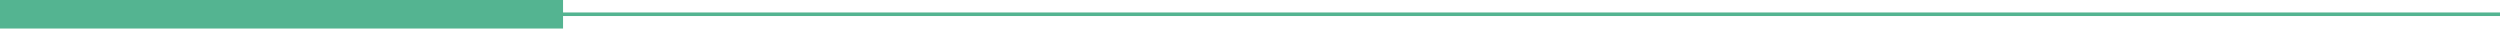
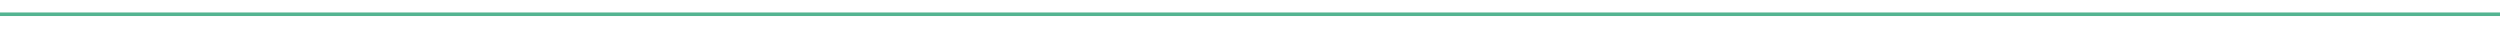
<svg xmlns="http://www.w3.org/2000/svg" id="Signature_1" viewBox="0 0 175.43 2">
  <defs>
    <style>
      .cls-1, .cls-2, .cls-3 {
        fill: none;
      }

      .cls-4 {
        opacity: .04;
      }

      .cls-5 {
        fill: url(#Dégradé_sans_nom_22);
      }

      .cls-2 {
        stroke-width: 2px;
      }

      .cls-2, .cls-3 {
        stroke: #54b491;
        stroke-miterlimit: 10;
      }

      .cls-3 {
        stroke-width: .25px;
      }

      .cls-6 {
        clip-path: url(#clippath);
      }
    </style>
    <clipPath id="clippath">
-       <rect class="cls-1" x="168.57" y="-235.66" width="600" height="200" />
-     </clipPath>
+       </clipPath>
    <linearGradient id="Dégradé_sans_nom_22" data-name="Dégradé sans nom 22" x1="167.72" y1="-38.56" x2="355.46" y2="-38.56" gradientUnits="userSpaceOnUse">
      <stop offset="0" stop-color="#54b491" />
      <stop offset="1" stop-color="#3a735d" />
    </linearGradient>
  </defs>
  <g class="cls-4">
    <g class="cls-6">
-       <path class="cls-5" d="M205.46-13.92l12.49,12.45c.07.07.11.17.11.26s-.04.19-.11.26l-12.49,12.45-24.72,24.64h-1.06l-11.96-11.92v-.9c.1,0,.19.04.26.11l12.23,12.19,5.72-5.7-18.21-18.15v-1.06l49.43-49.28h.16c0-.1.04-.19.11-.26l24.98-24.9c.07-.07.17-.11.26-.11v-.15l49.43-49.28h1.06l24.45,24.38,24.45-24.38h.9c0,.1-.04.19-.11.26l-24.98,24.9c-.07.07-.17.11-.26.11s-.19-.04-.26-.11l-24.72-24.64-5.72,5.7,30.7,30.6,36.94-36.83h.9c0,.1-.04.19-.11.26l-37.47,37.36c-.07.07-.17.11-.26.11v.15l-36.94,36.83h-.16c0,.1-.04.19-.11.26L242.93-.94c-.07.07-.17.11-.26.11v.15l-36.94,36.83h-.9c0-.1.04-.19.11-.26L242.14-1.21l-30.7-30.6-5.72,5.7L230.44-1.47c.07.07.11.17.11.26s-.04.19-.11.26l-37.21,37.09h-.9c0-.1.04-.19.11-.26L229.65-1.21l-24.45-24.38-5.72,5.7,5.98,5.96ZM217.16-1.21l-11.96-11.92-11.96,11.92,11.96,11.92,11.96-11.92ZM168.25,11.25l18.21,18.15,5.72-5.7-18.21-18.15-5.72,5.7ZM174.5,5.02l18.21,18.15,5.72-5.7L180.21-.68l-5.72,5.7ZM180.74-1.21l18.21,18.15,5.72-5.7-12.23-12.19-5.98-5.96-5.72,5.7ZM186.99-7.43l5.72,5.7,11.96-11.92-5.72-5.7-11.96,11.92ZM243.2-63.47l18.21,18.15,5.72-5.7-18.21-18.15-5.72,5.7ZM249.44-69.69l18.21,18.15,5.72-5.7-18.21-18.15-5.72,5.7ZM255.69-75.92l18.21,18.15,5.72-5.7-12.23-12.19-5.98-5.96-5.72,5.7ZM280.14-63.99l11.96-11.92-11.96-11.92-11.96,11.92,11.96,11.92ZM261.94-82.14l5.72,5.7,11.96-11.92-5.72-5.7-11.96,11.92ZM274.43-94.59l5.98,5.96,12.49,12.45c.07.07.11.17.11.26s-.04.19-.11.26l-12.49,12.45-24.72,24.64h-.16c0,.1-.04.19-.11.26l-12.49,12.45c-.07.07-.17.11-.26.11s-.19-.04-.26-.11l-12.49-12.45c-.07-.07-.11-.17-.11-.26s.04-.19.11-.26l12.49-12.45c.07-.07.17-.11.26-.11s.19.04.26.11l12.23,12.19,5.72-5.7-18.21-18.15-24.45,24.38,24.45,24.38,24.45-24.38h.16c0-.1.04-.19.11-.26l37.21-37.09-24.45-24.38-5.72,5.7ZM242.67-50.49l-11.96,11.92,11.96,11.92,11.96-11.92-11.96-11.92ZM242.67-1.73l36.94-36.83h.16c0-.1.04-.19.11-.26l37.21-37.09-30.7-30.6-5.72,5.7,24.72,24.64c.07.07.11.17.11.26s-.04.19-.11.26l-37.21,37.09h-.16c0,.1-.04.19-.11.26l-24.98,24.9c-.07.07-.17.11-.26.11s-.19-.04-.26-.11l-24.72-24.64-5.72,5.7L242.67-1.73Z" />
+       <path class="cls-5" d="M205.46-13.92l12.49,12.45c.07.07.11.17.11.26s-.04.19-.11.26l-12.49,12.45-24.72,24.64h-1.06l-11.96-11.92v-.9c.1,0,.19.04.26.11l12.23,12.19,5.72-5.7-18.21-18.15v-1.06l49.43-49.28h.16c0-.1.04-.19.11-.26l24.98-24.9c.07-.07.17-.11.26-.11v-.15l49.43-49.28h1.06l24.45,24.38,24.45-24.38h.9c0,.1-.04.19-.11.26l-24.98,24.9c-.07.07-.17.11-.26.11s-.19-.04-.26-.11l-24.72-24.64-5.72,5.7,30.7,30.6,36.94-36.83h.9c0,.1-.04.19-.11.26l-37.47,37.36c-.07.07-.17.11-.26.11v.15l-36.94,36.83h-.16L242.93-.94c-.07.07-.17.11-.26.11v.15l-36.94,36.83h-.9c0-.1.04-.19.11-.26L242.14-1.21l-30.7-30.6-5.72,5.7L230.44-1.47c.07.07.11.17.11.26s-.04.19-.11.26l-37.21,37.09h-.9c0-.1.04-.19.11-.26L229.65-1.21l-24.45-24.38-5.72,5.7,5.98,5.96ZM217.16-1.21l-11.96-11.92-11.96,11.92,11.96,11.92,11.96-11.92ZM168.25,11.25l18.21,18.15,5.72-5.7-18.21-18.15-5.72,5.7ZM174.5,5.02l18.21,18.15,5.72-5.7L180.21-.68l-5.72,5.7ZM180.74-1.21l18.21,18.15,5.72-5.7-12.23-12.19-5.98-5.96-5.72,5.7ZM186.99-7.43l5.72,5.7,11.96-11.92-5.72-5.7-11.96,11.92ZM243.2-63.47l18.21,18.15,5.72-5.7-18.21-18.15-5.72,5.7ZM249.44-69.69l18.21,18.15,5.72-5.7-18.21-18.15-5.72,5.7ZM255.69-75.92l18.21,18.15,5.72-5.7-12.23-12.19-5.98-5.96-5.72,5.7ZM280.14-63.99l11.96-11.92-11.96-11.92-11.96,11.92,11.96,11.92ZM261.94-82.14l5.72,5.7,11.96-11.92-5.72-5.7-11.96,11.92ZM274.43-94.59l5.98,5.96,12.49,12.45c.07.07.11.17.11.26s-.04.19-.11.26l-12.49,12.45-24.72,24.64h-.16c0,.1-.04.19-.11.26l-12.49,12.45c-.07.07-.17.11-.26.11s-.19-.04-.26-.11l-12.49-12.45c-.07-.07-.11-.17-.11-.26s.04-.19.11-.26l12.49-12.45c.07-.07.17-.11.26-.11s.19.04.26.11l12.23,12.19,5.72-5.7-18.21-18.15-24.45,24.38,24.45,24.38,24.45-24.38h.16c0-.1.04-.19.11-.26l37.21-37.09-24.45-24.38-5.72,5.7ZM242.67-50.49l-11.96,11.92,11.96,11.92,11.96-11.92-11.96-11.92ZM242.67-1.73l36.94-36.83h.16c0-.1.04-.19.11-.26l37.21-37.09-30.7-30.6-5.72,5.7,24.72,24.64c.07.07.11.17.11.26s-.04.19-.11.26l-37.21,37.09h-.16c0,.1-.04.19-.11.26l-24.98,24.9c-.07.07-.17.11-.26.11s-.19-.04-.26-.11l-24.72-24.64-5.72,5.7L242.67-1.73Z" />
    </g>
  </g>
  <rect class="cls-1" x="14.35" y="-541.7" width="54.25" height="841.89" />
  <g>
    <line class="cls-3" y1="1" x2="175.43" y2="1" />
-     <line class="cls-2" y1="1" x2="39.51" y2="1" />
  </g>
</svg>